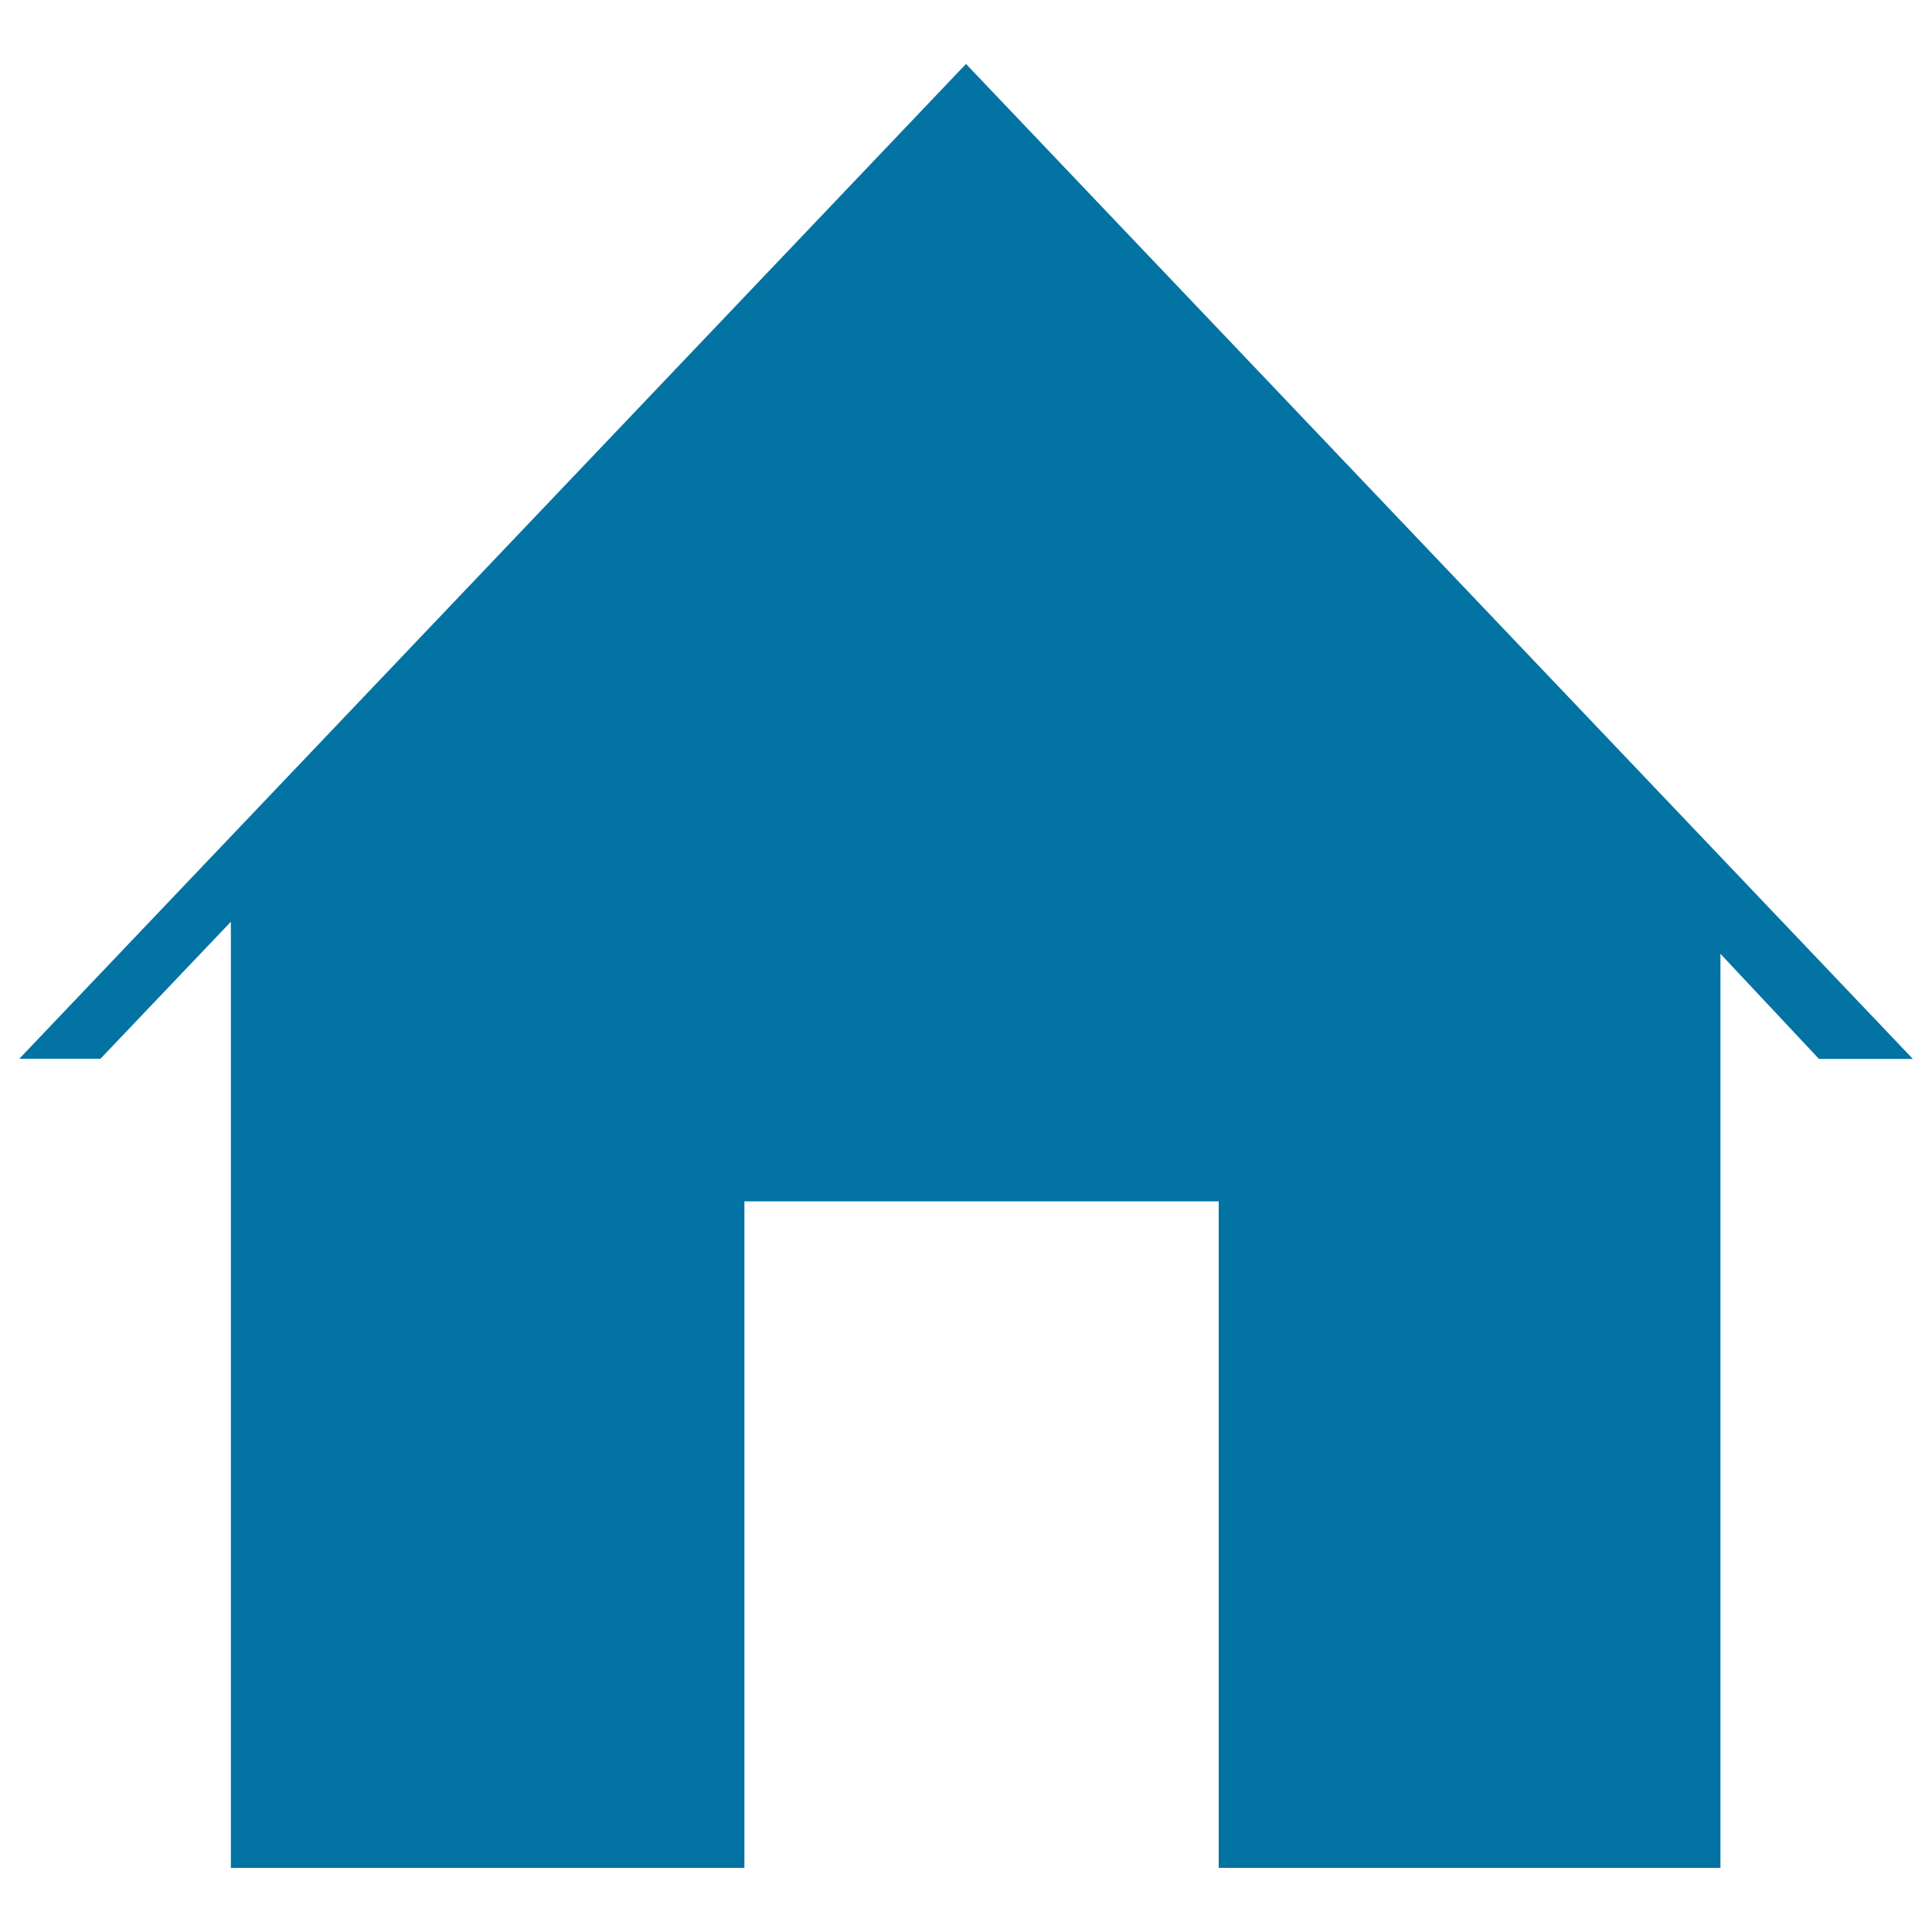
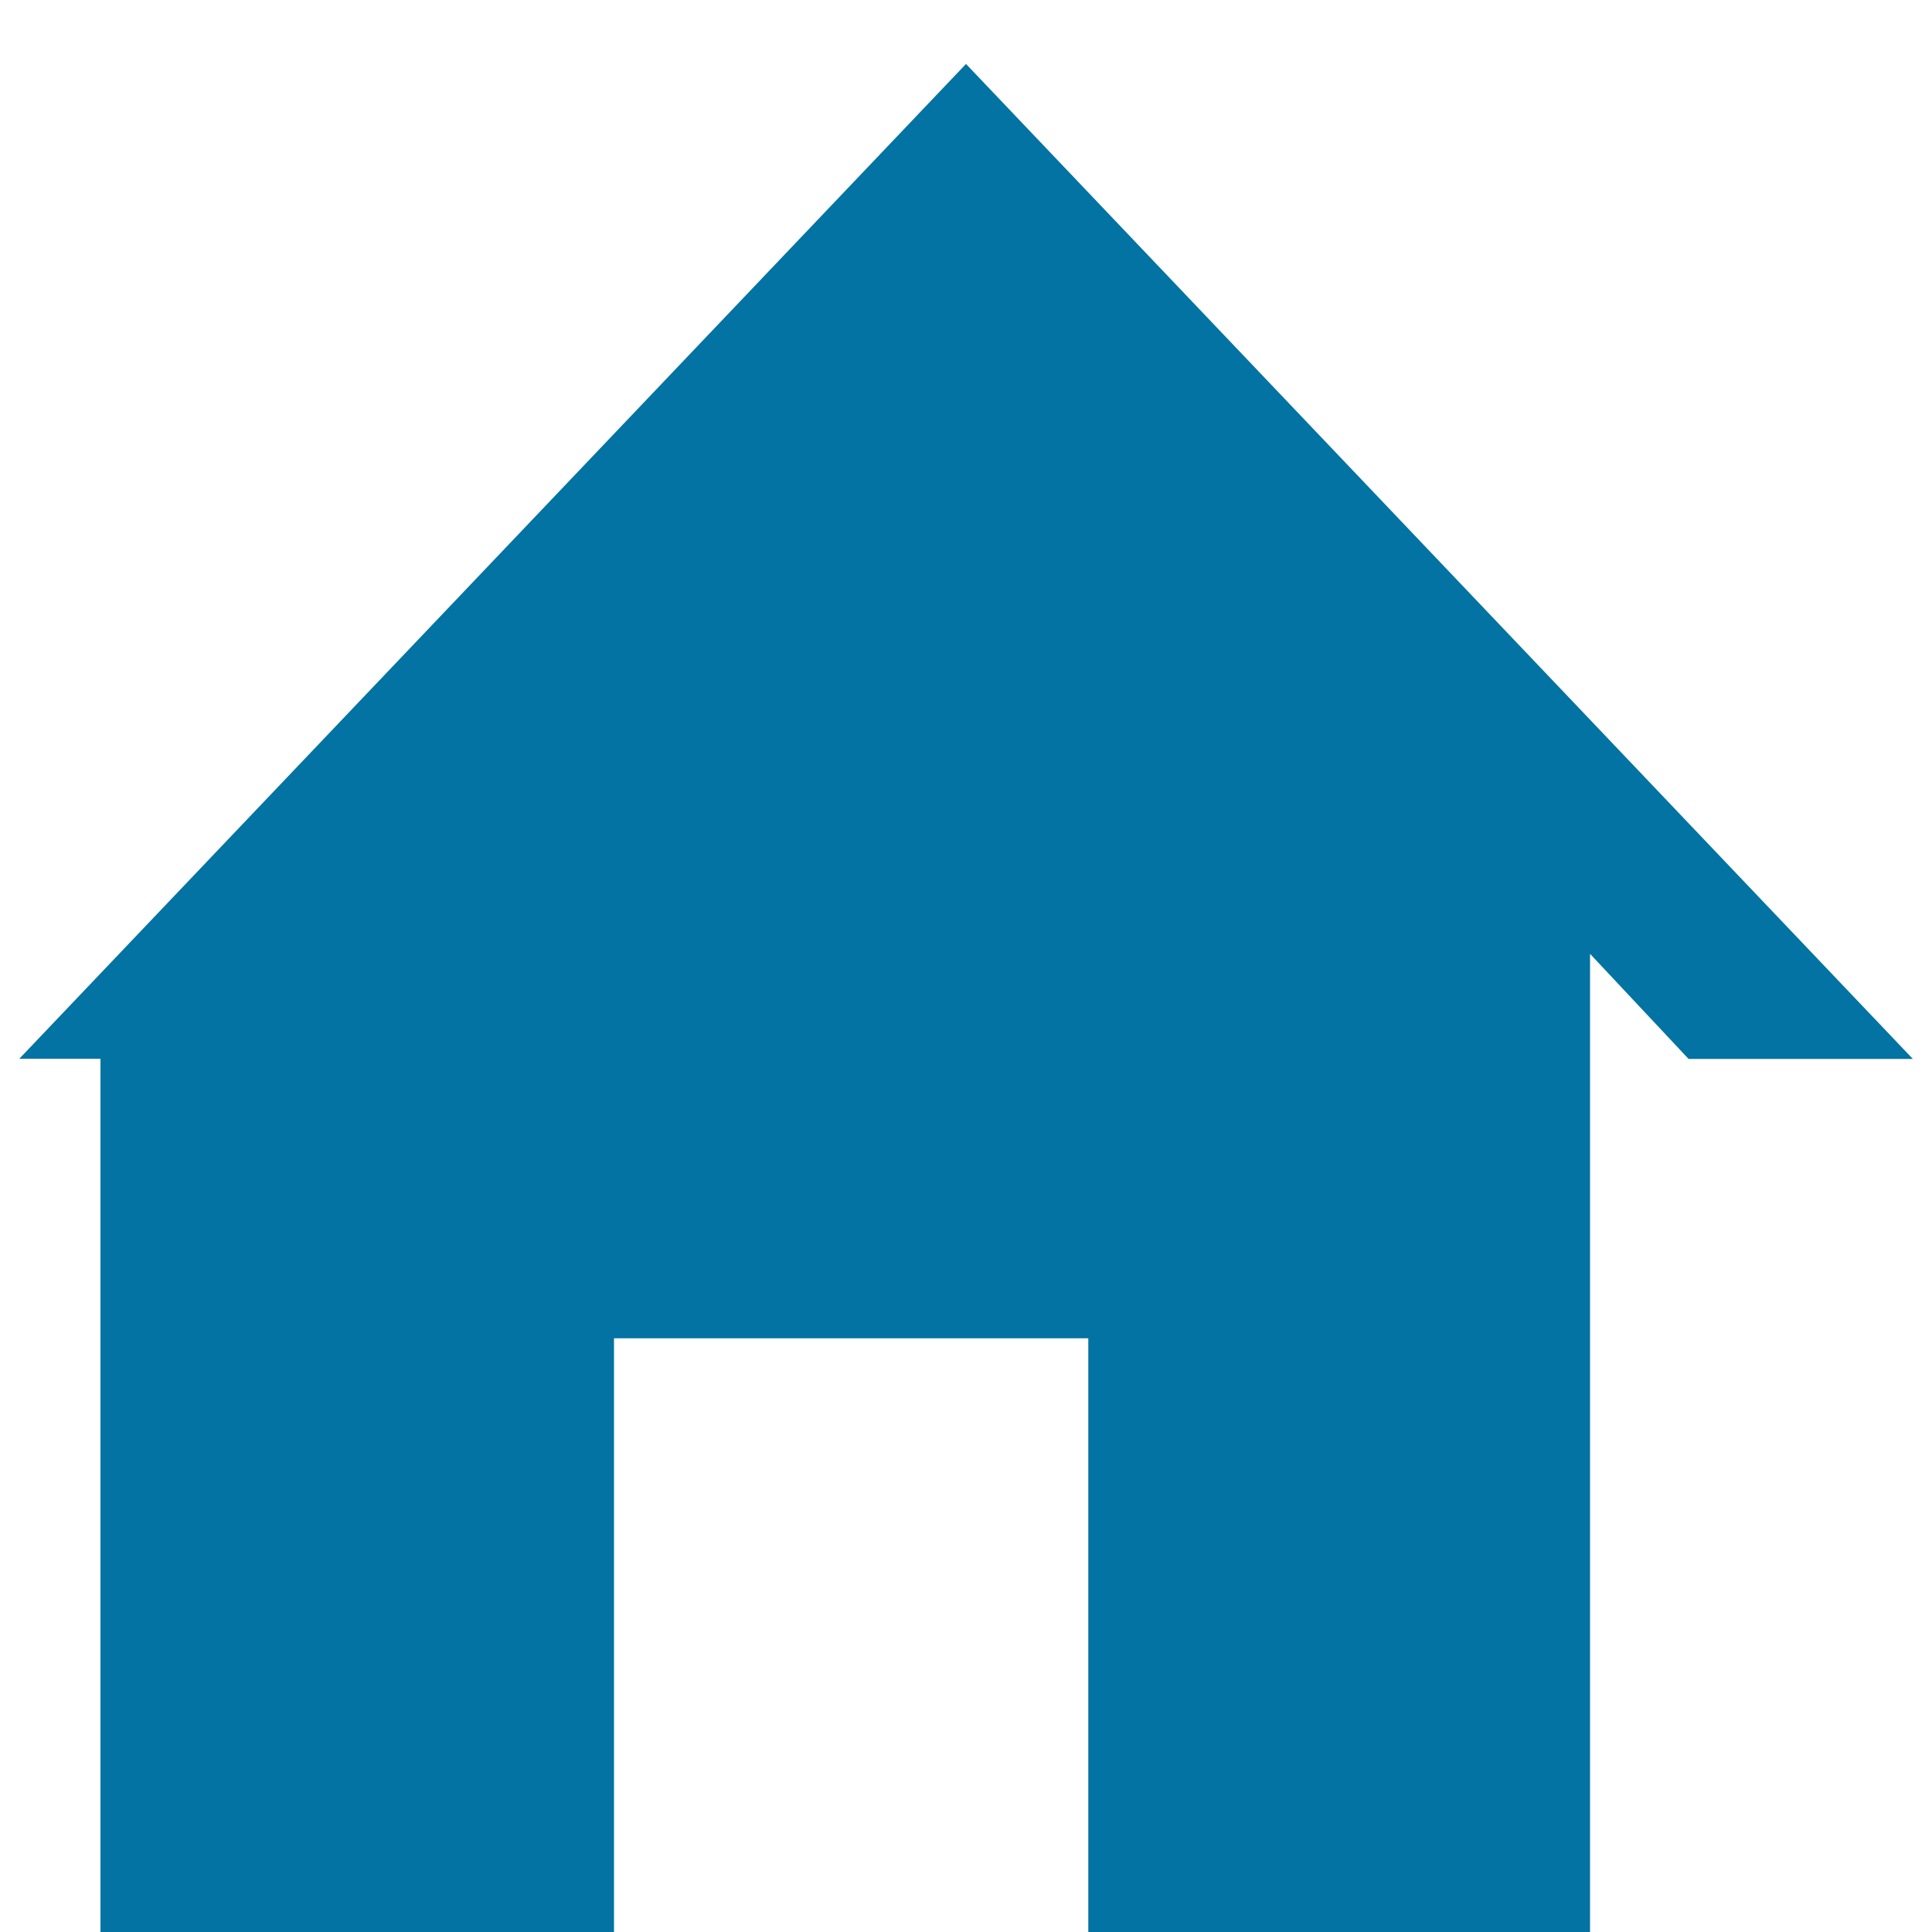
<svg xmlns="http://www.w3.org/2000/svg" viewBox="0 0 1000 1000" style="fill:#0273a2">
  <title>Home SVG icon</title>
-   <path d="M990,548L500,33.1h0L10,548h42l67.5-70.9v489.7h265.8v-345h245.5v345h259.7V493.7l51,54.4H990z" />
+   <path d="M990,548L500,33.1h0L10,548h42v489.7h265.8v-345h245.5v345h259.7V493.7l51,54.4H990z" />
</svg>